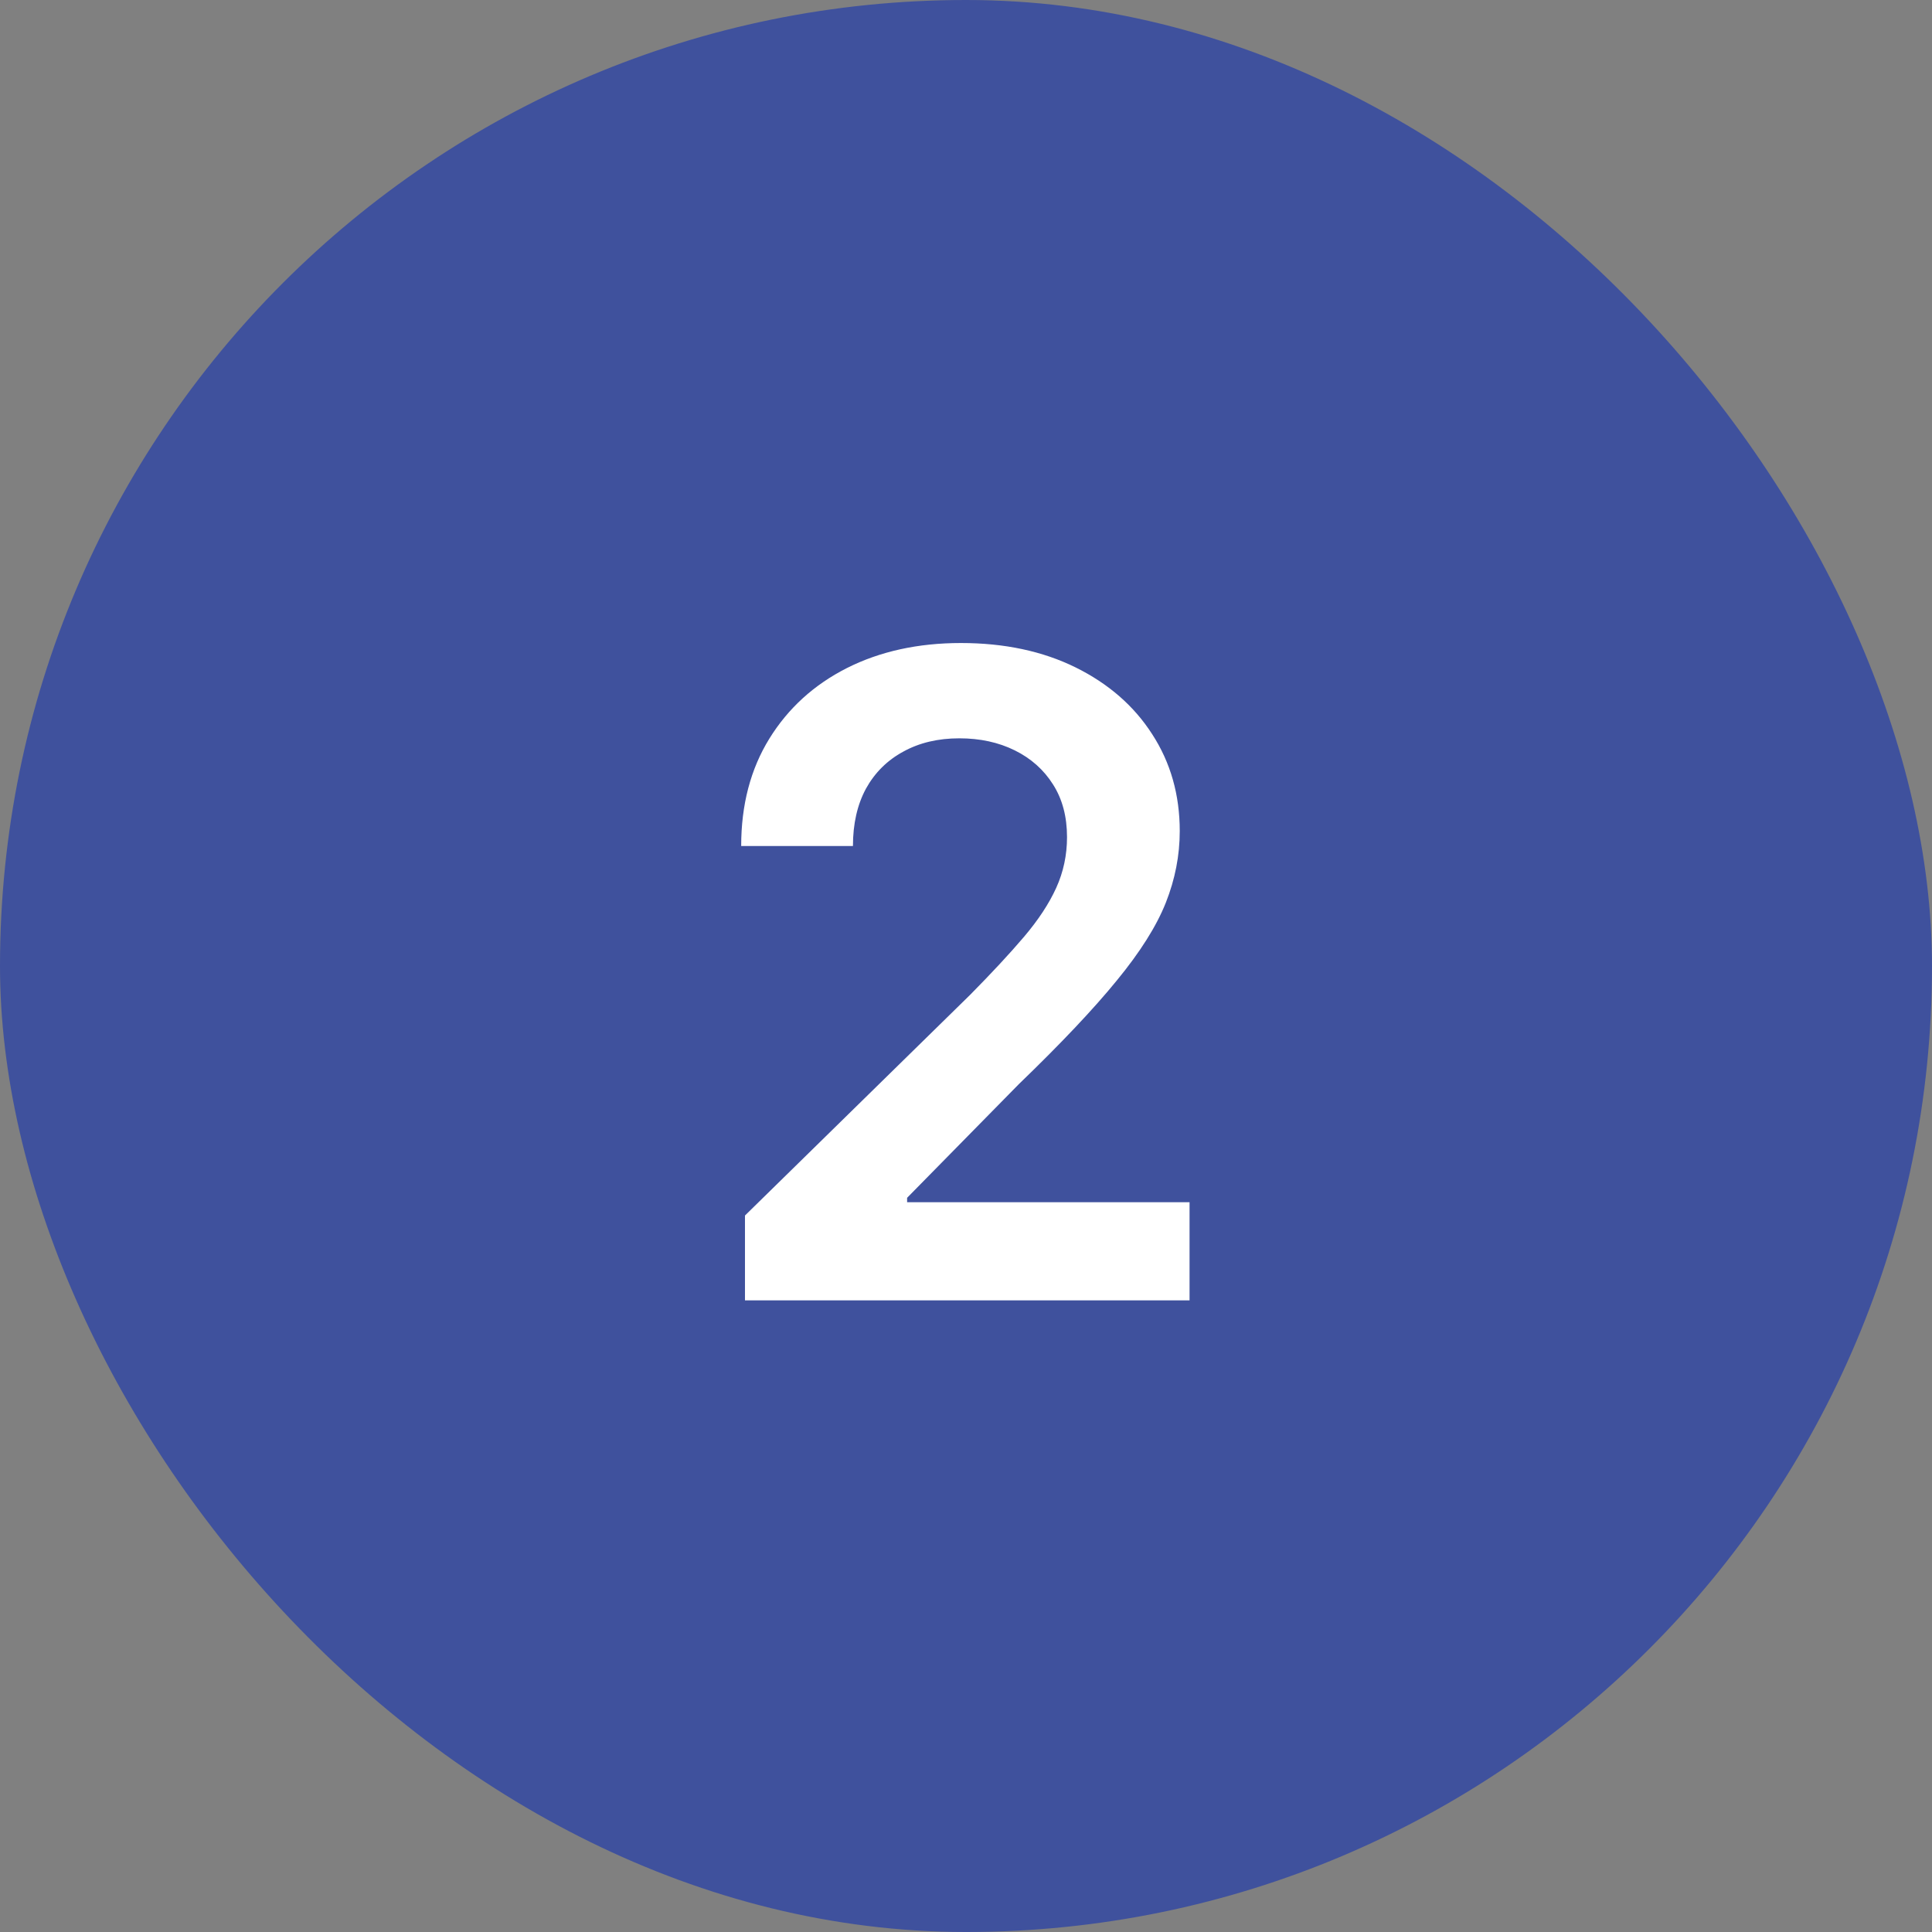
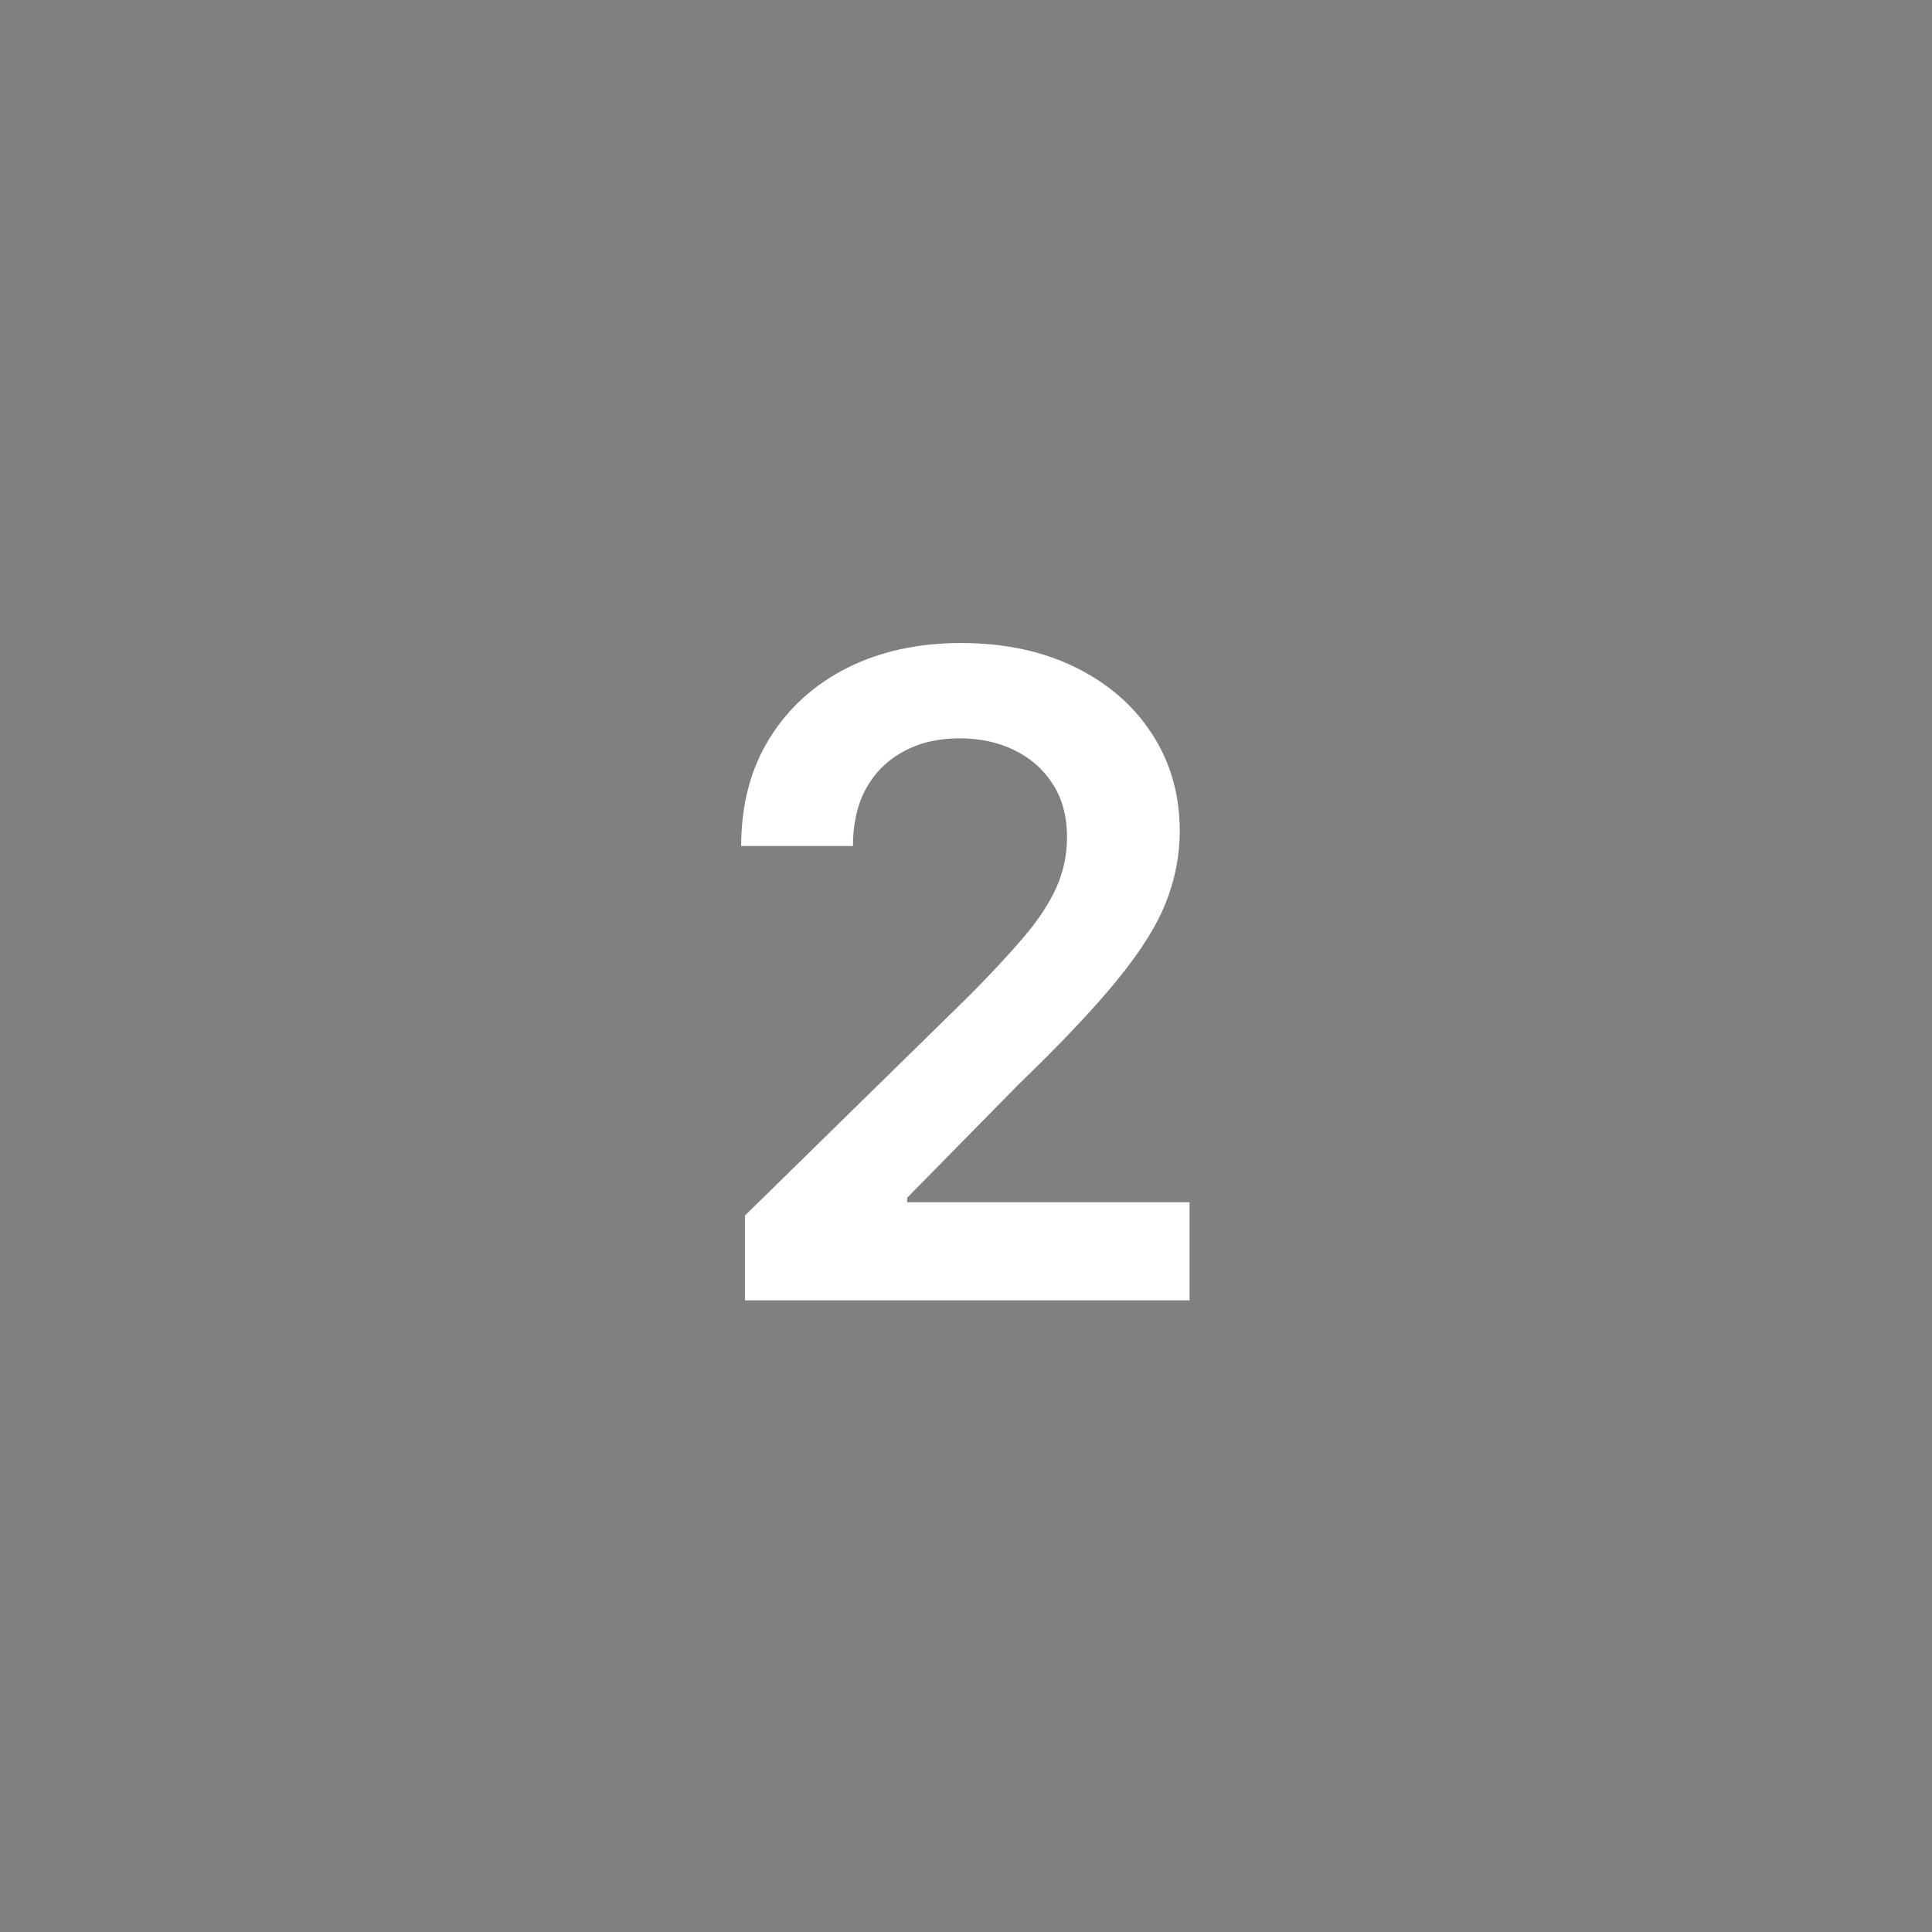
<svg xmlns="http://www.w3.org/2000/svg" width="52" height="52" viewBox="0 0 52 52" fill="none">
  <rect x="0" y="0" width="52" height="52" fill="#808080" stroke="none" />
-   <rect width="52" height="52" rx="26" fill="#3F519D" />
  <path d="M20.051 35V32.716L26.111 26.776C26.69 26.19 27.173 25.671 27.56 25.216C27.946 24.761 28.236 24.321 28.429 23.895C28.622 23.469 28.719 23.014 28.719 22.531C28.719 21.98 28.594 21.509 28.344 21.116C28.094 20.719 27.75 20.412 27.312 20.196C26.875 19.98 26.378 19.872 25.821 19.872C25.247 19.872 24.744 19.991 24.312 20.23C23.881 20.463 23.546 20.796 23.307 21.227C23.074 21.659 22.957 22.173 22.957 22.77H19.949C19.949 21.662 20.202 20.699 20.707 19.881C21.213 19.062 21.909 18.429 22.796 17.98C23.688 17.531 24.71 17.307 25.864 17.307C27.034 17.307 28.062 17.526 28.949 17.963C29.835 18.401 30.523 19 31.011 19.761C31.506 20.523 31.753 21.392 31.753 22.369C31.753 23.023 31.628 23.665 31.378 24.296C31.128 24.926 30.688 25.625 30.057 26.392C29.432 27.159 28.554 28.088 27.423 29.179L24.415 32.239V32.358H32.017V35H20.051Z" fill="white" />
</svg>